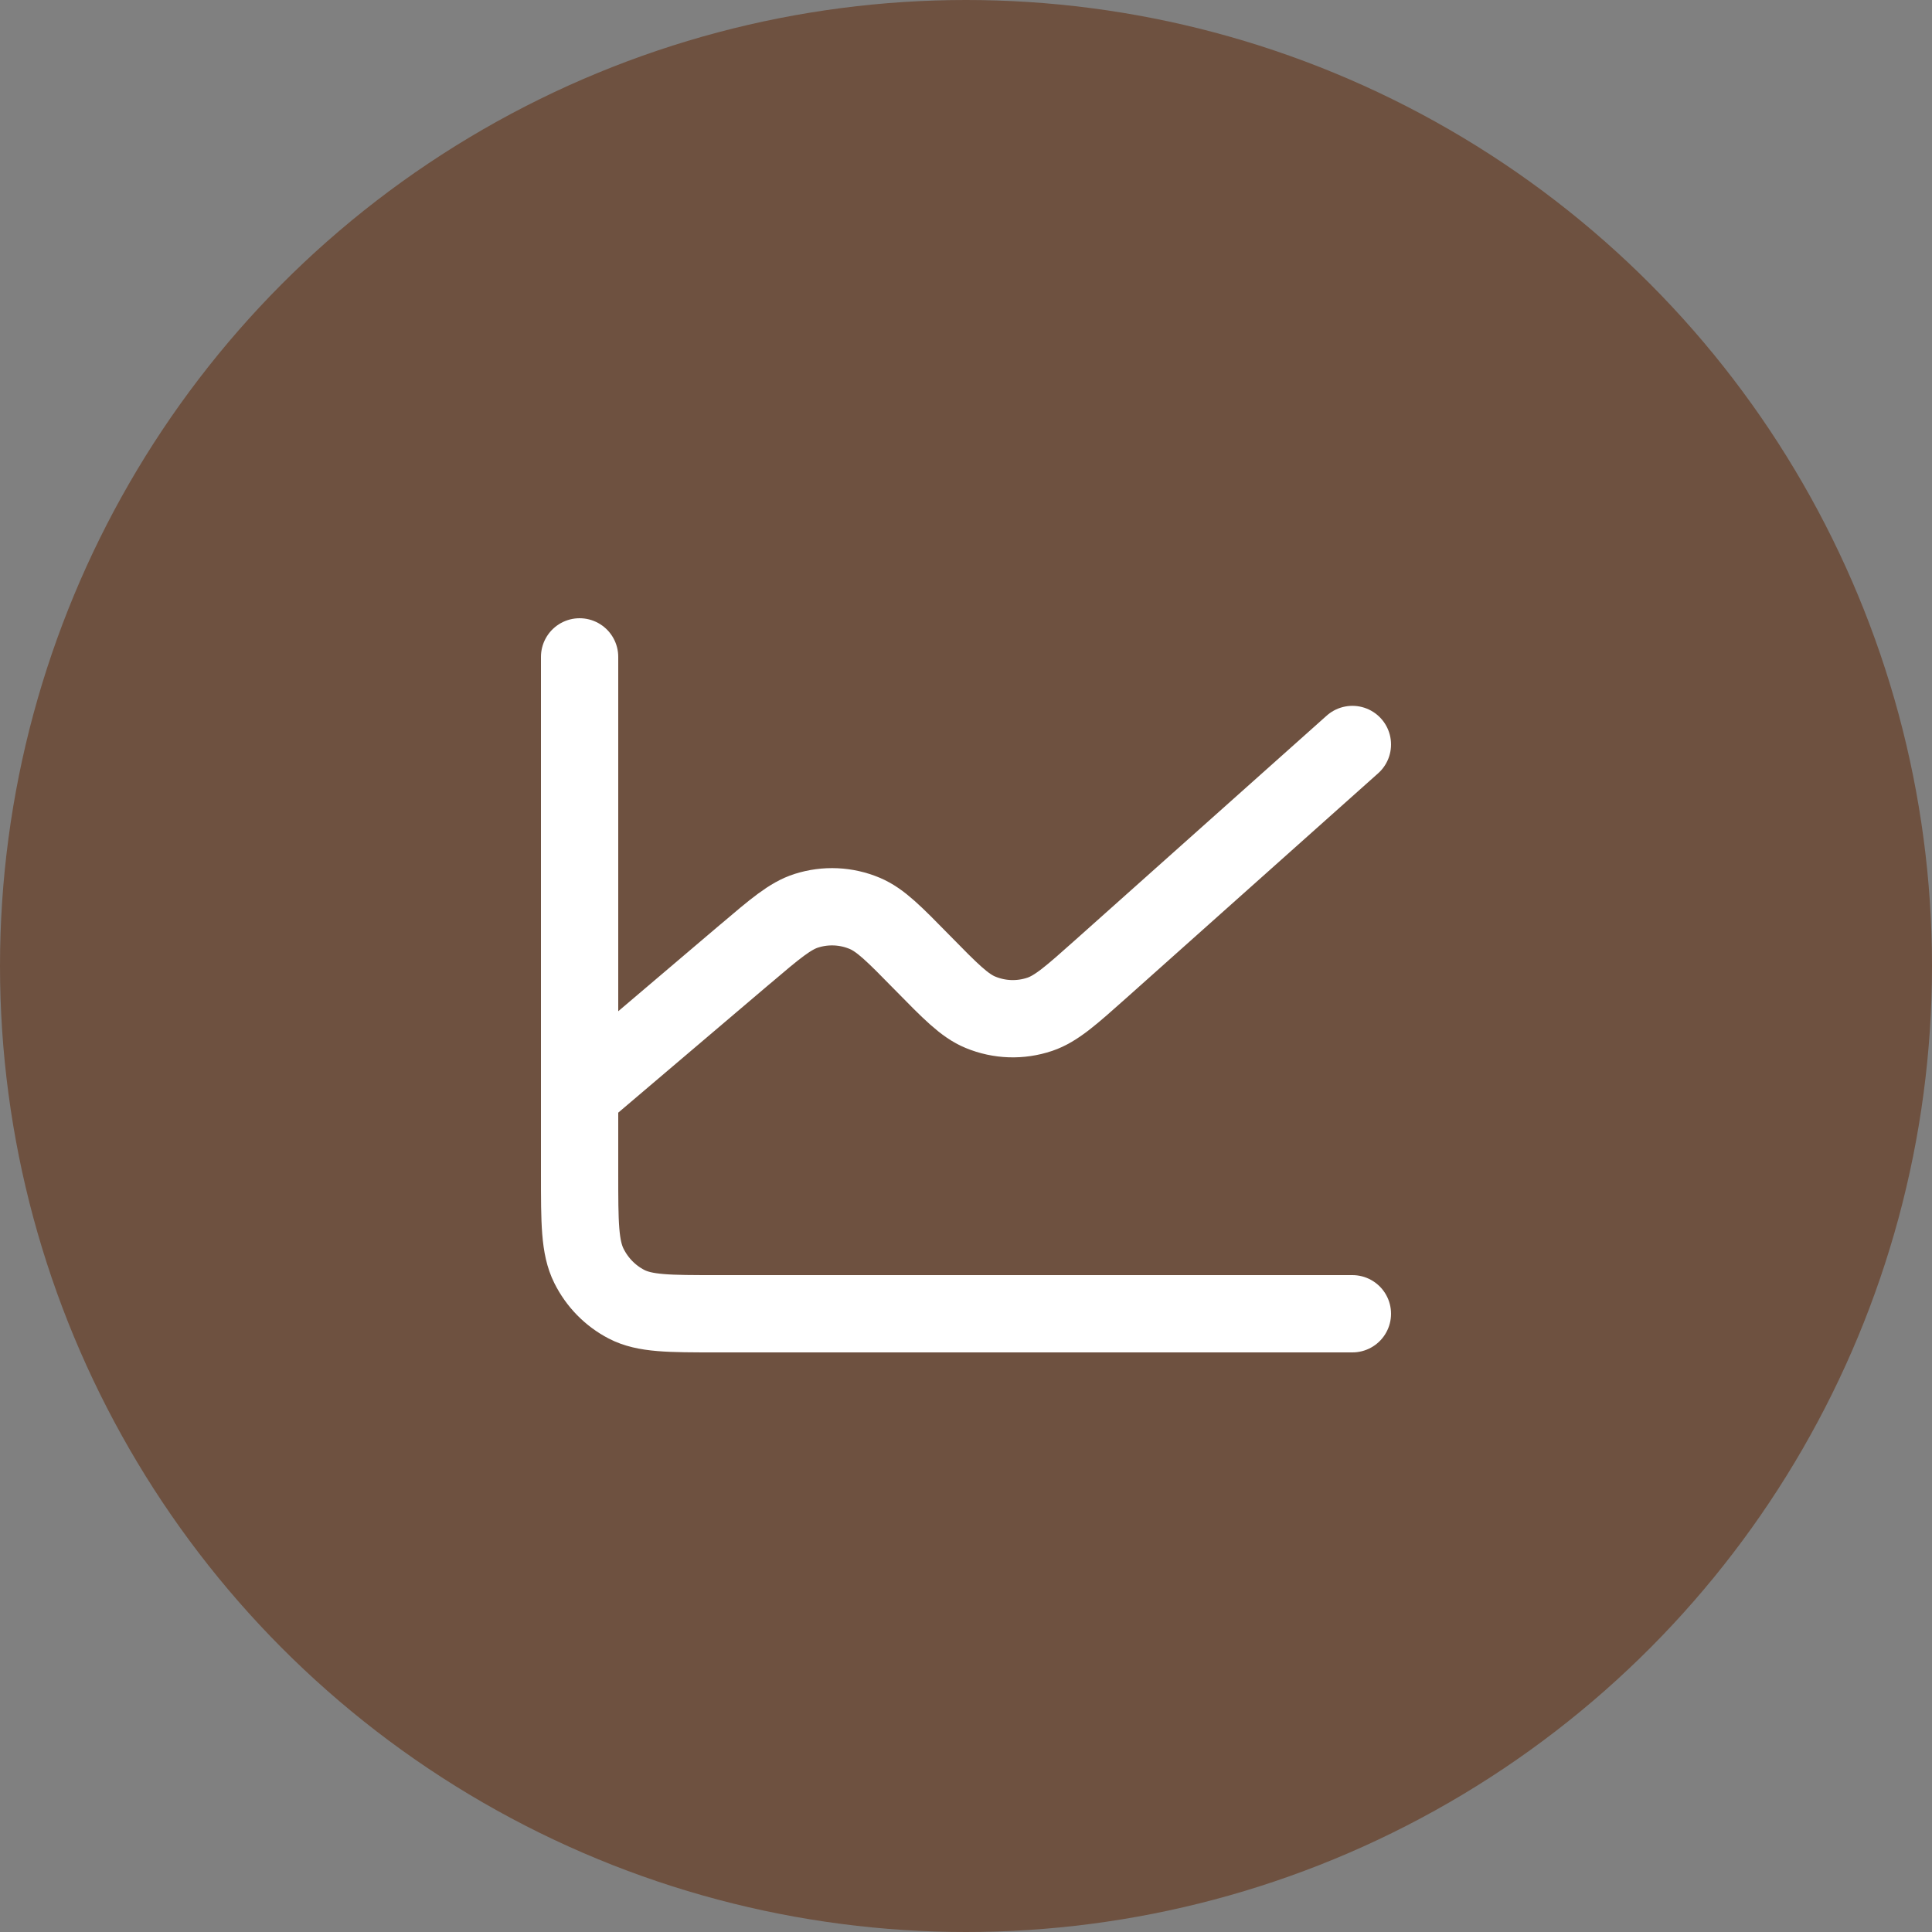
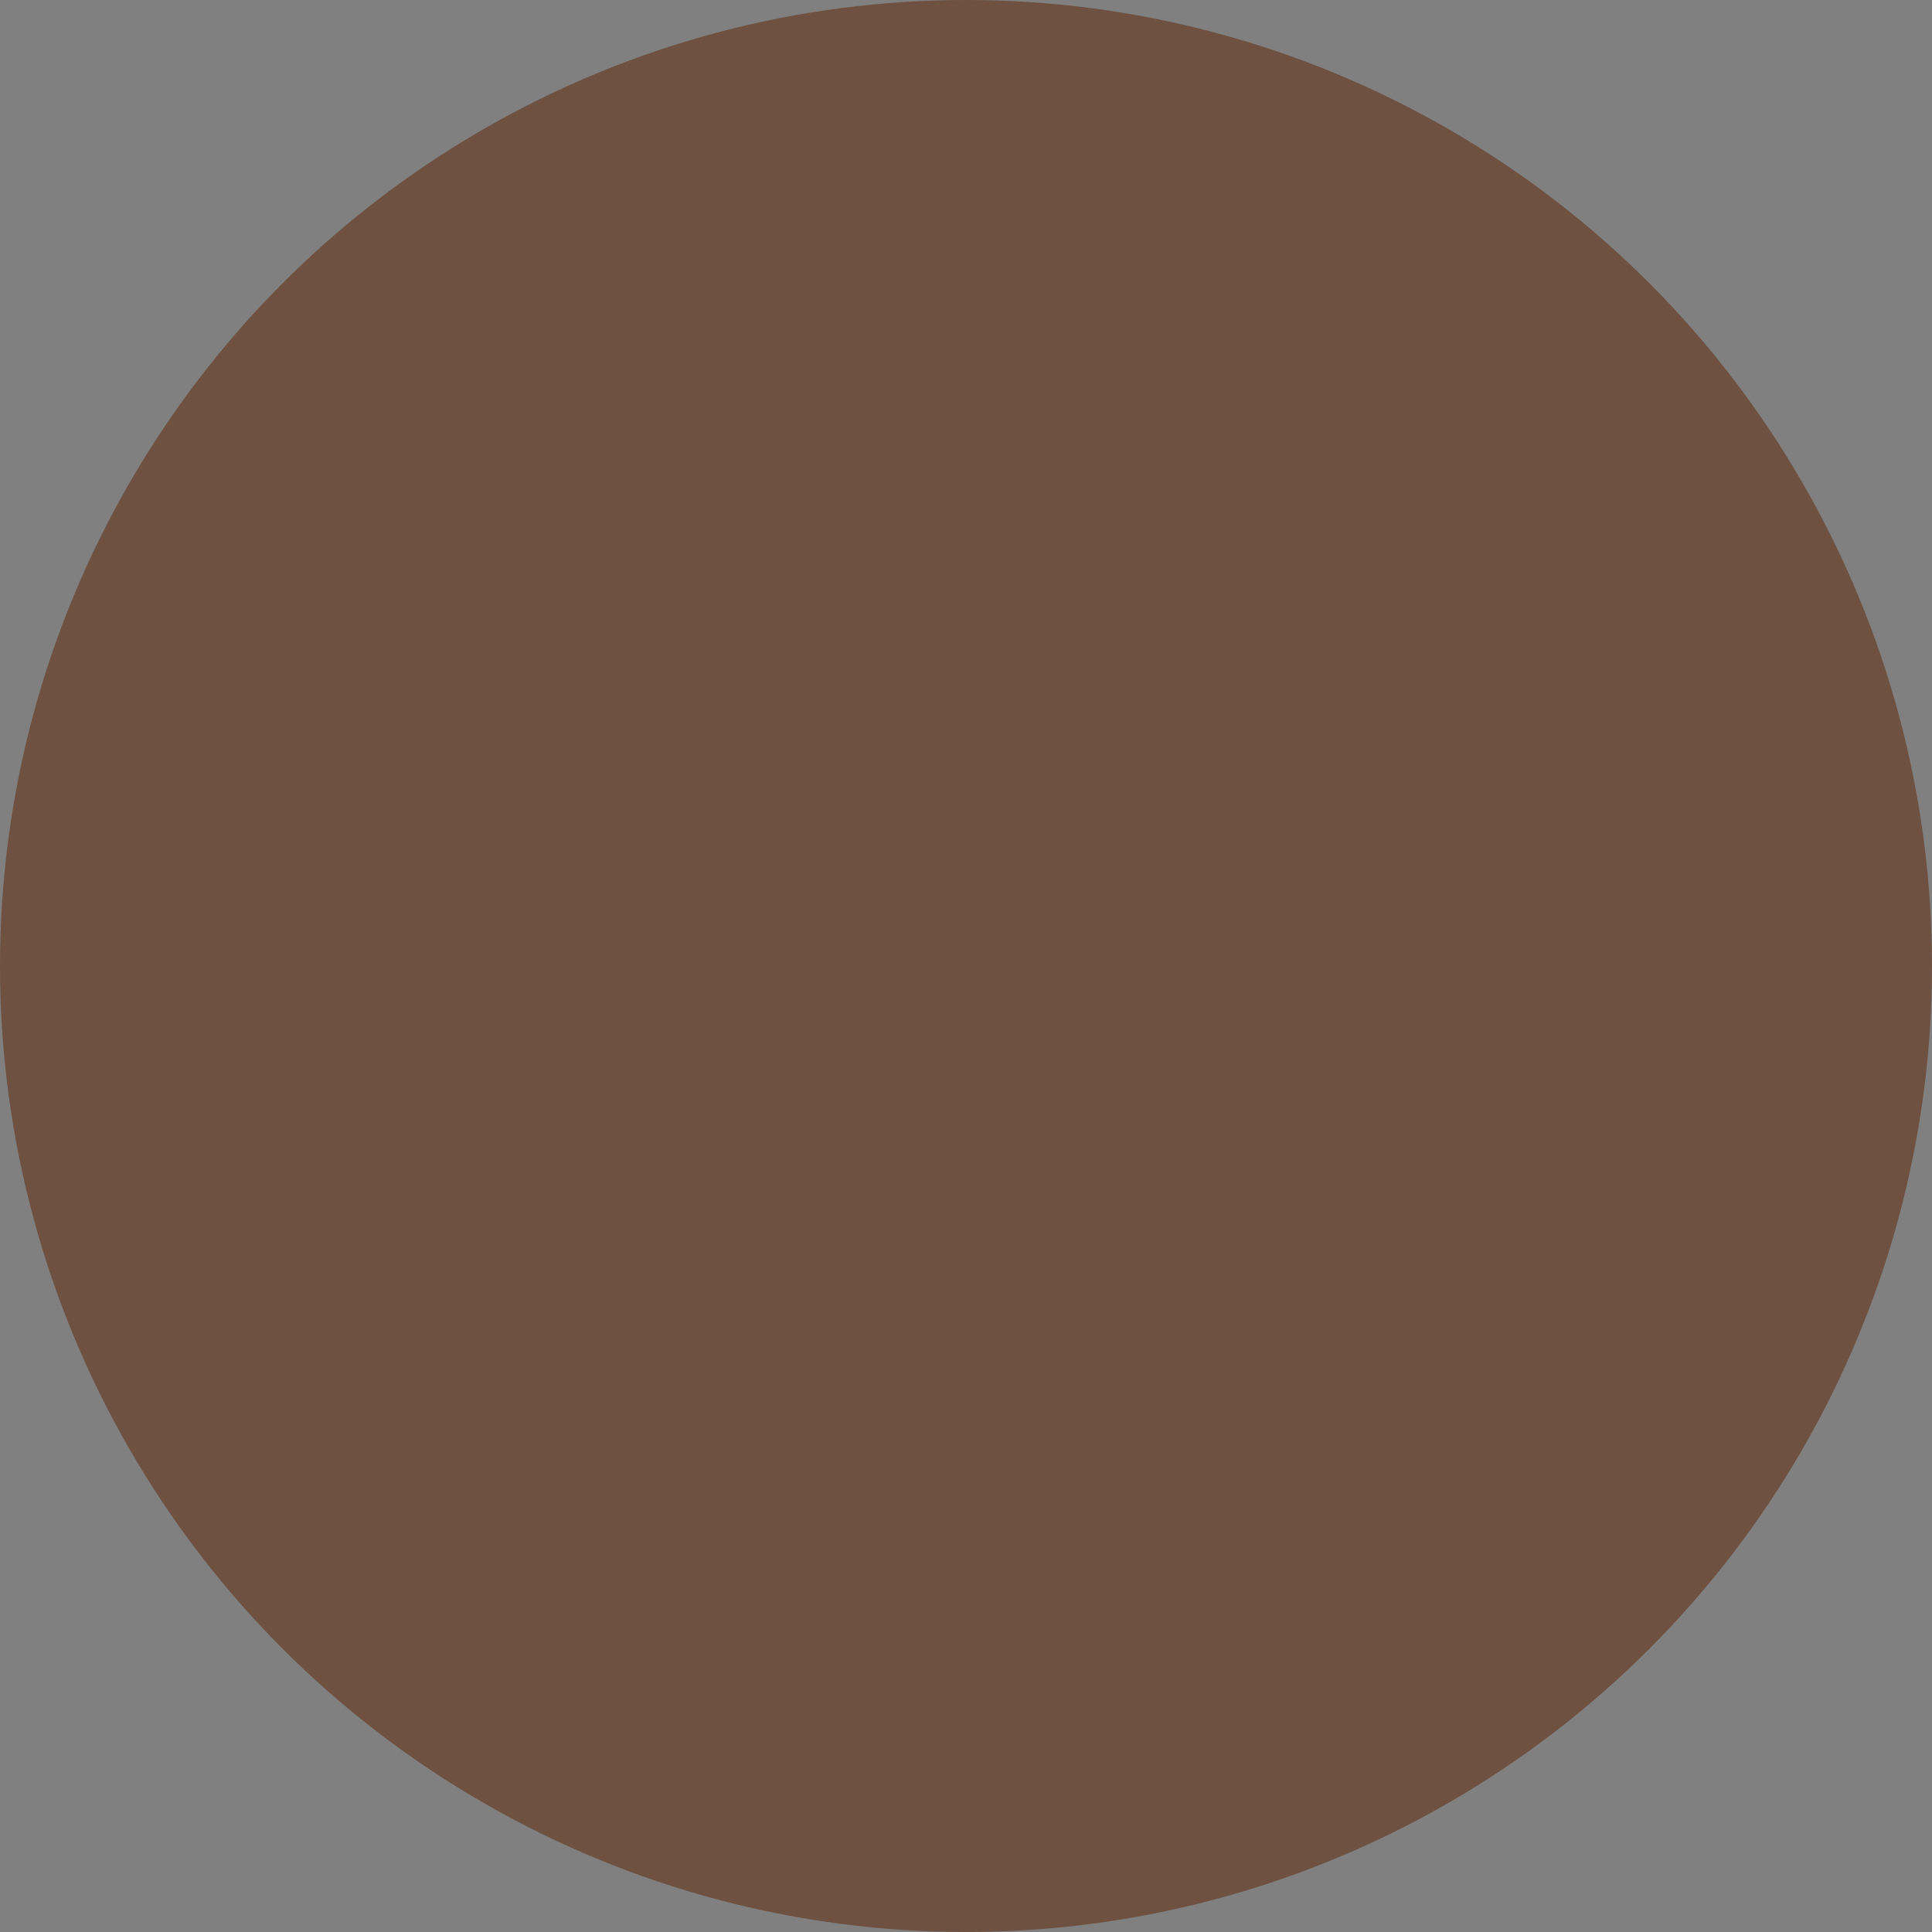
<svg xmlns="http://www.w3.org/2000/svg" width="50" height="50" viewBox="0 0 50 50" fill="none">
  <rect x="0" y="0" width="50" height="50" fill="#808080" stroke="none" />
  <circle cx="25" cy="25" r="25" fill="#6E5140" />
-   <path d="M15 28.333V30.373C15 31.643 15 32.277 15.242 32.762C15.455 33.189 15.795 33.536 16.213 33.753C16.688 34 17.31 34 18.552 34H35M15 28.333V17M15 28.333L19.281 24.695L19.286 24.692C20.06 24.034 20.448 23.704 20.869 23.57C21.366 23.412 21.901 23.436 22.382 23.639C22.79 23.812 23.147 24.176 23.862 24.906L23.869 24.913C24.596 25.654 24.959 26.026 25.373 26.197C25.864 26.401 26.41 26.419 26.912 26.249C27.338 26.104 27.727 25.757 28.504 25.064L35 19.267" stroke="white" stroke-width="2" stroke-linecap="round" stroke-linejoin="round" />
</svg>